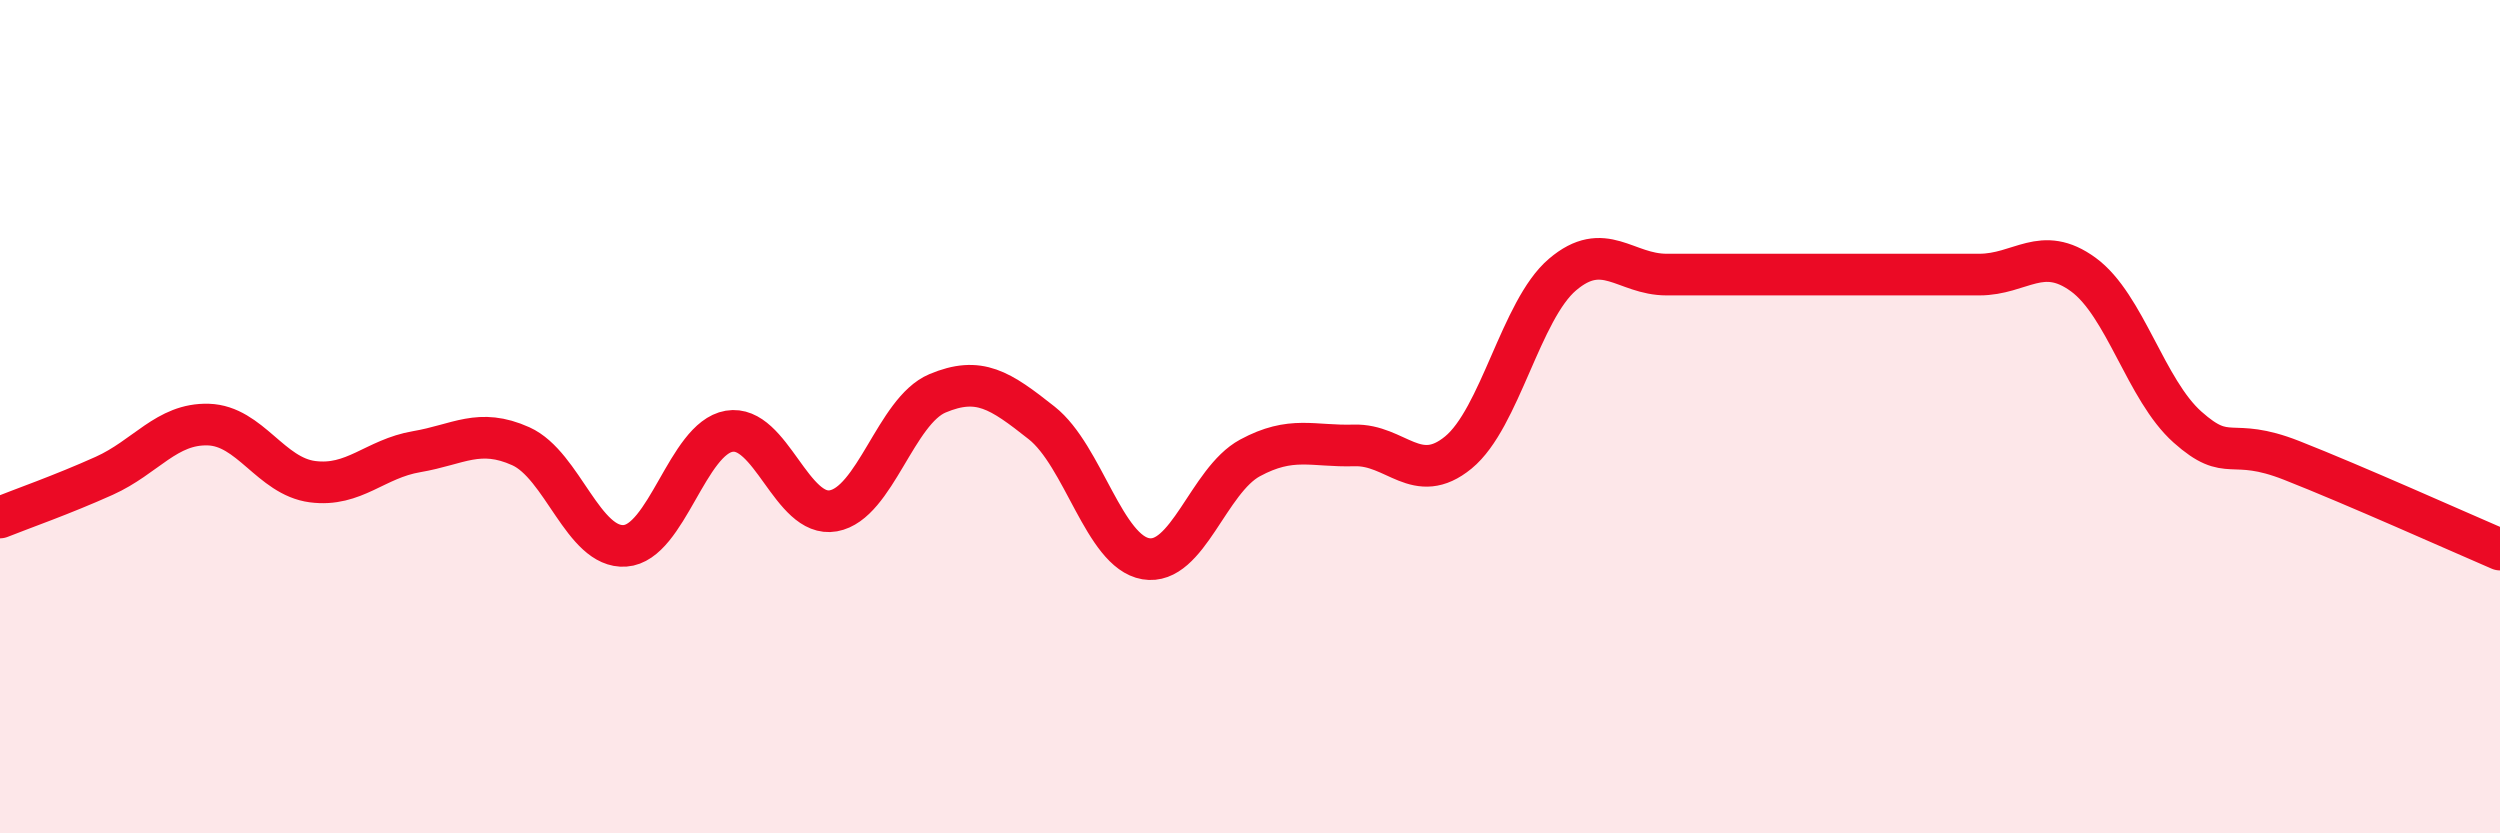
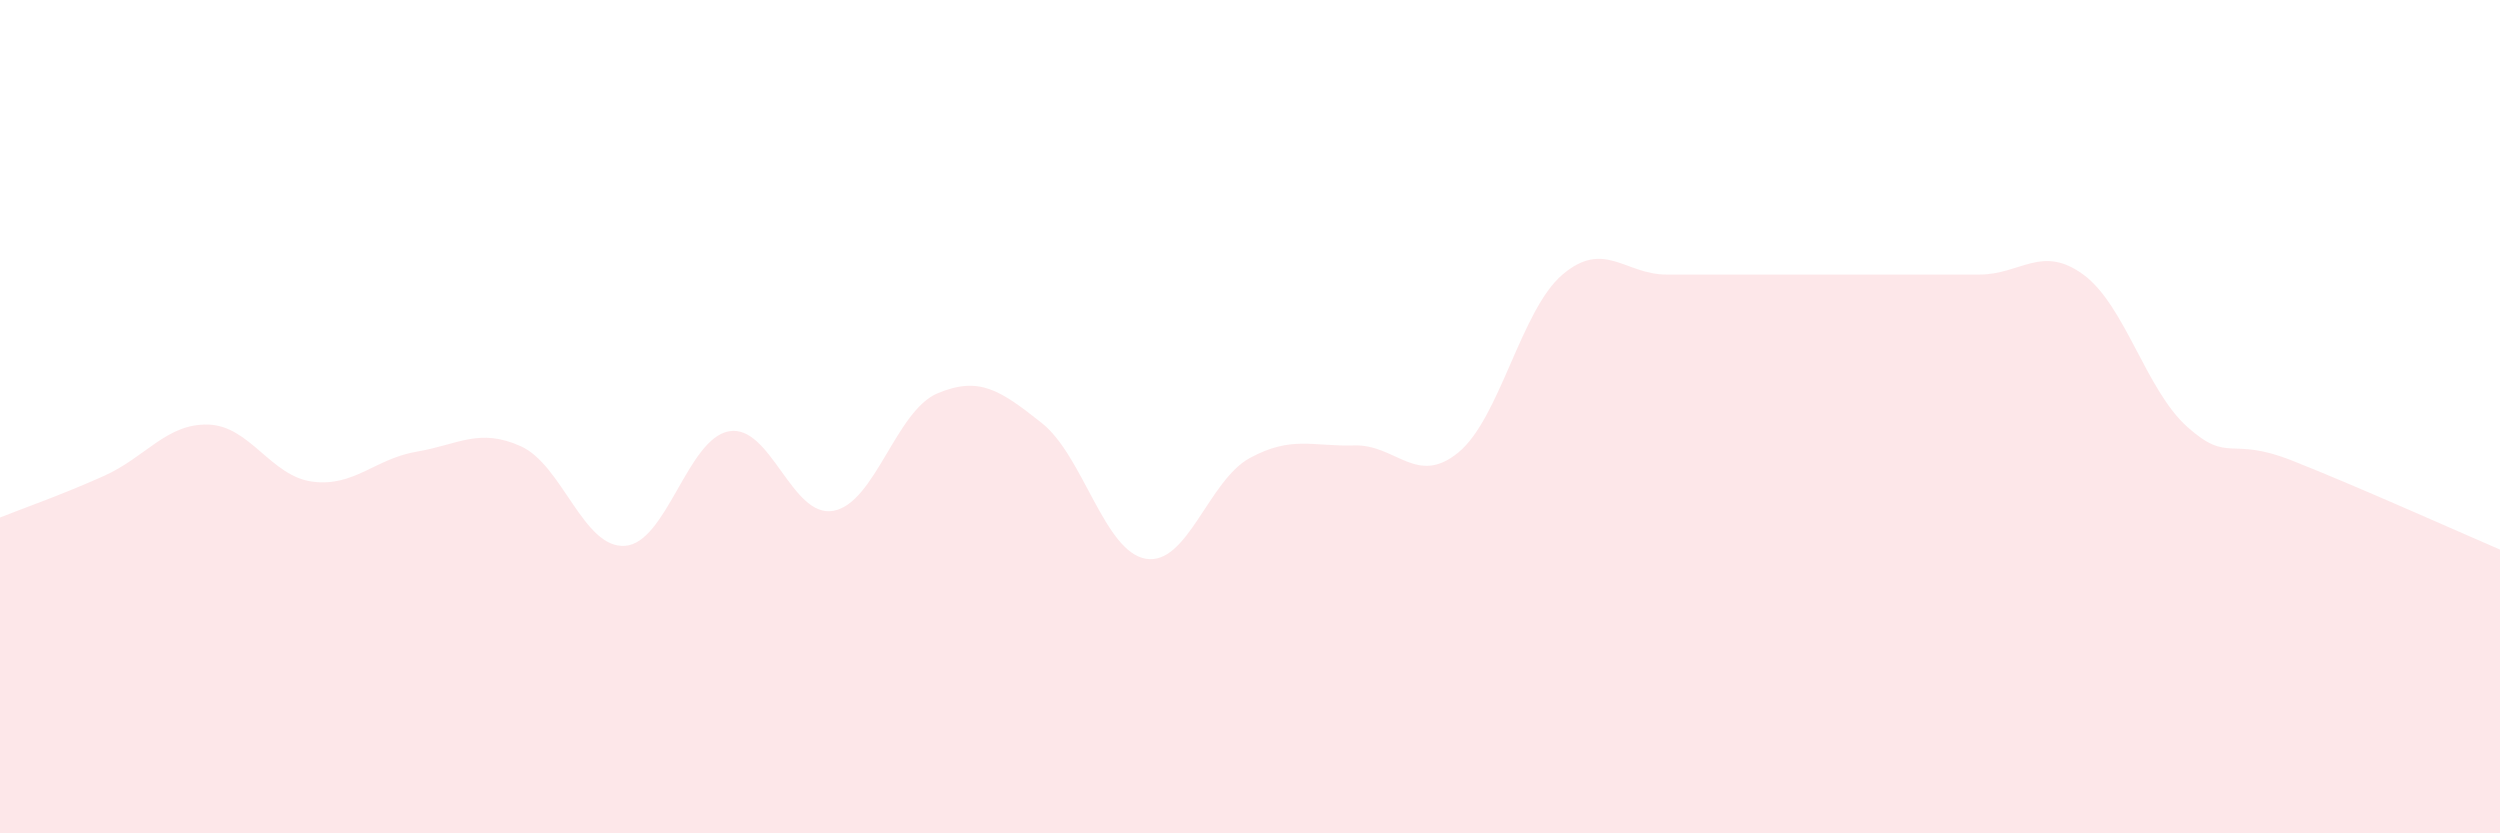
<svg xmlns="http://www.w3.org/2000/svg" width="60" height="20" viewBox="0 0 60 20">
  <path d="M 0,12.42 C 0.5,12.22 1.5,11.87 2.5,11.42 C 3.5,10.97 4,10.16 5,10.19 C 6,10.22 6.5,11.43 7.5,11.56 C 8.5,11.69 9,11.01 10,10.84 C 11,10.67 11.5,10.26 12.5,10.71 C 13.5,11.16 14,13.17 15,13.1 C 16,13.03 16.5,10.52 17.5,10.35 C 18.5,10.18 19,12.44 20,12.26 C 21,12.08 21.5,9.86 22.5,9.44 C 23.5,9.02 24,9.36 25,10.15 C 26,10.94 26.5,13.24 27.5,13.41 C 28.5,13.58 29,11.53 30,10.99 C 31,10.45 31.5,10.72 32.5,10.69 C 33.5,10.66 34,11.68 35,10.86 C 36,10.04 36.5,7.44 37.5,6.59 C 38.5,5.74 39,6.59 40,6.59 C 41,6.59 41.5,6.59 42.5,6.59 C 43.5,6.59 44,6.59 45,6.59 C 46,6.59 46.5,6.59 47.5,6.59 C 48.5,6.59 49,5.86 50,6.59 C 51,7.32 51.5,9.36 52.5,10.25 C 53.5,11.14 53.5,10.46 55,11.05 C 56.5,11.64 59,12.76 60,13.19L60 20L0 20Z" fill="#EB0A25" opacity="0.1" stroke-linecap="round" stroke-linejoin="round" />
-   <path d="M 0,12.42 C 0.5,12.22 1.5,11.87 2.5,11.42 C 3.5,10.97 4,10.16 5,10.19 C 6,10.22 6.5,11.43 7.5,11.56 C 8.5,11.69 9,11.01 10,10.84 C 11,10.67 11.5,10.26 12.5,10.71 C 13.5,11.16 14,13.17 15,13.1 C 16,13.03 16.5,10.52 17.5,10.35 C 18.5,10.18 19,12.44 20,12.26 C 21,12.08 21.5,9.86 22.5,9.44 C 23.5,9.02 24,9.36 25,10.15 C 26,10.94 26.5,13.24 27.5,13.41 C 28.5,13.58 29,11.53 30,10.99 C 31,10.45 31.5,10.72 32.5,10.69 C 33.5,10.66 34,11.68 35,10.86 C 36,10.04 36.5,7.44 37.5,6.59 C 38.5,5.74 39,6.59 40,6.59 C 41,6.59 41.5,6.59 42.5,6.59 C 43.5,6.59 44,6.59 45,6.59 C 46,6.59 46.5,6.59 47.5,6.59 C 48.5,6.59 49,5.86 50,6.59 C 51,7.32 51.5,9.36 52.5,10.25 C 53.5,11.14 53.5,10.46 55,11.05 C 56.5,11.64 59,12.76 60,13.19" stroke="#EB0A25" stroke-width="1" fill="none" stroke-linecap="round" stroke-linejoin="round" />
</svg>